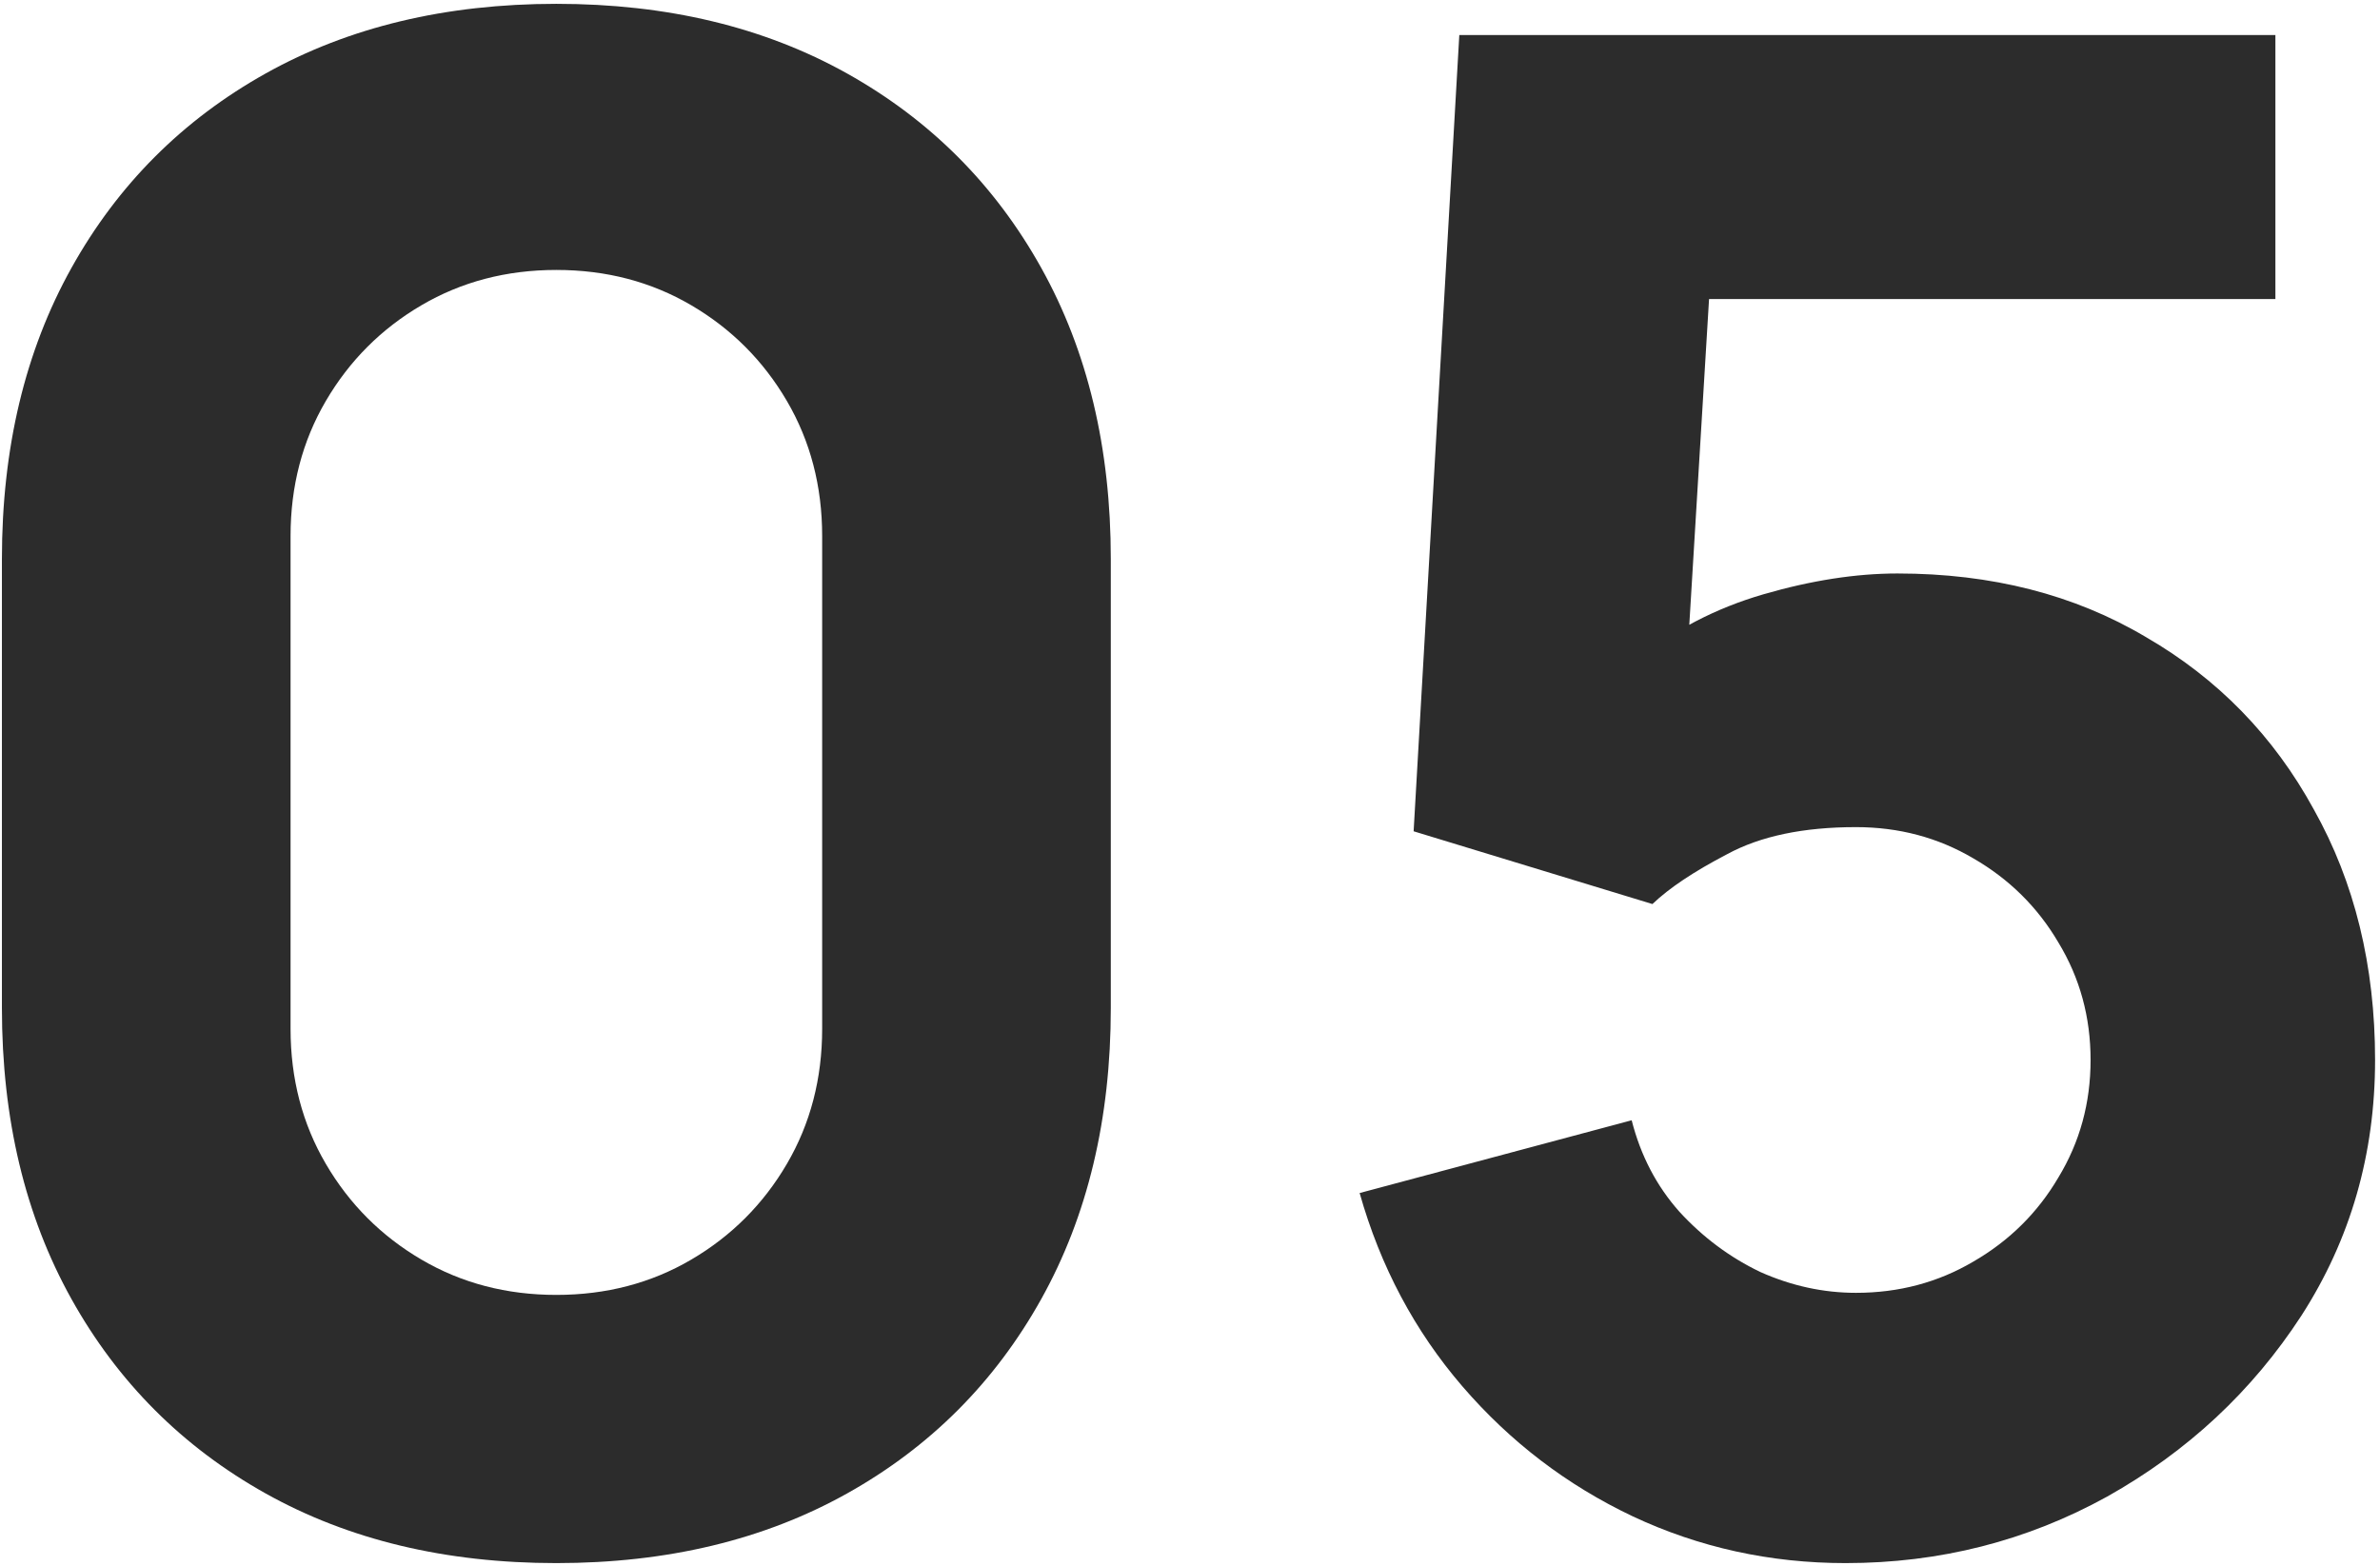
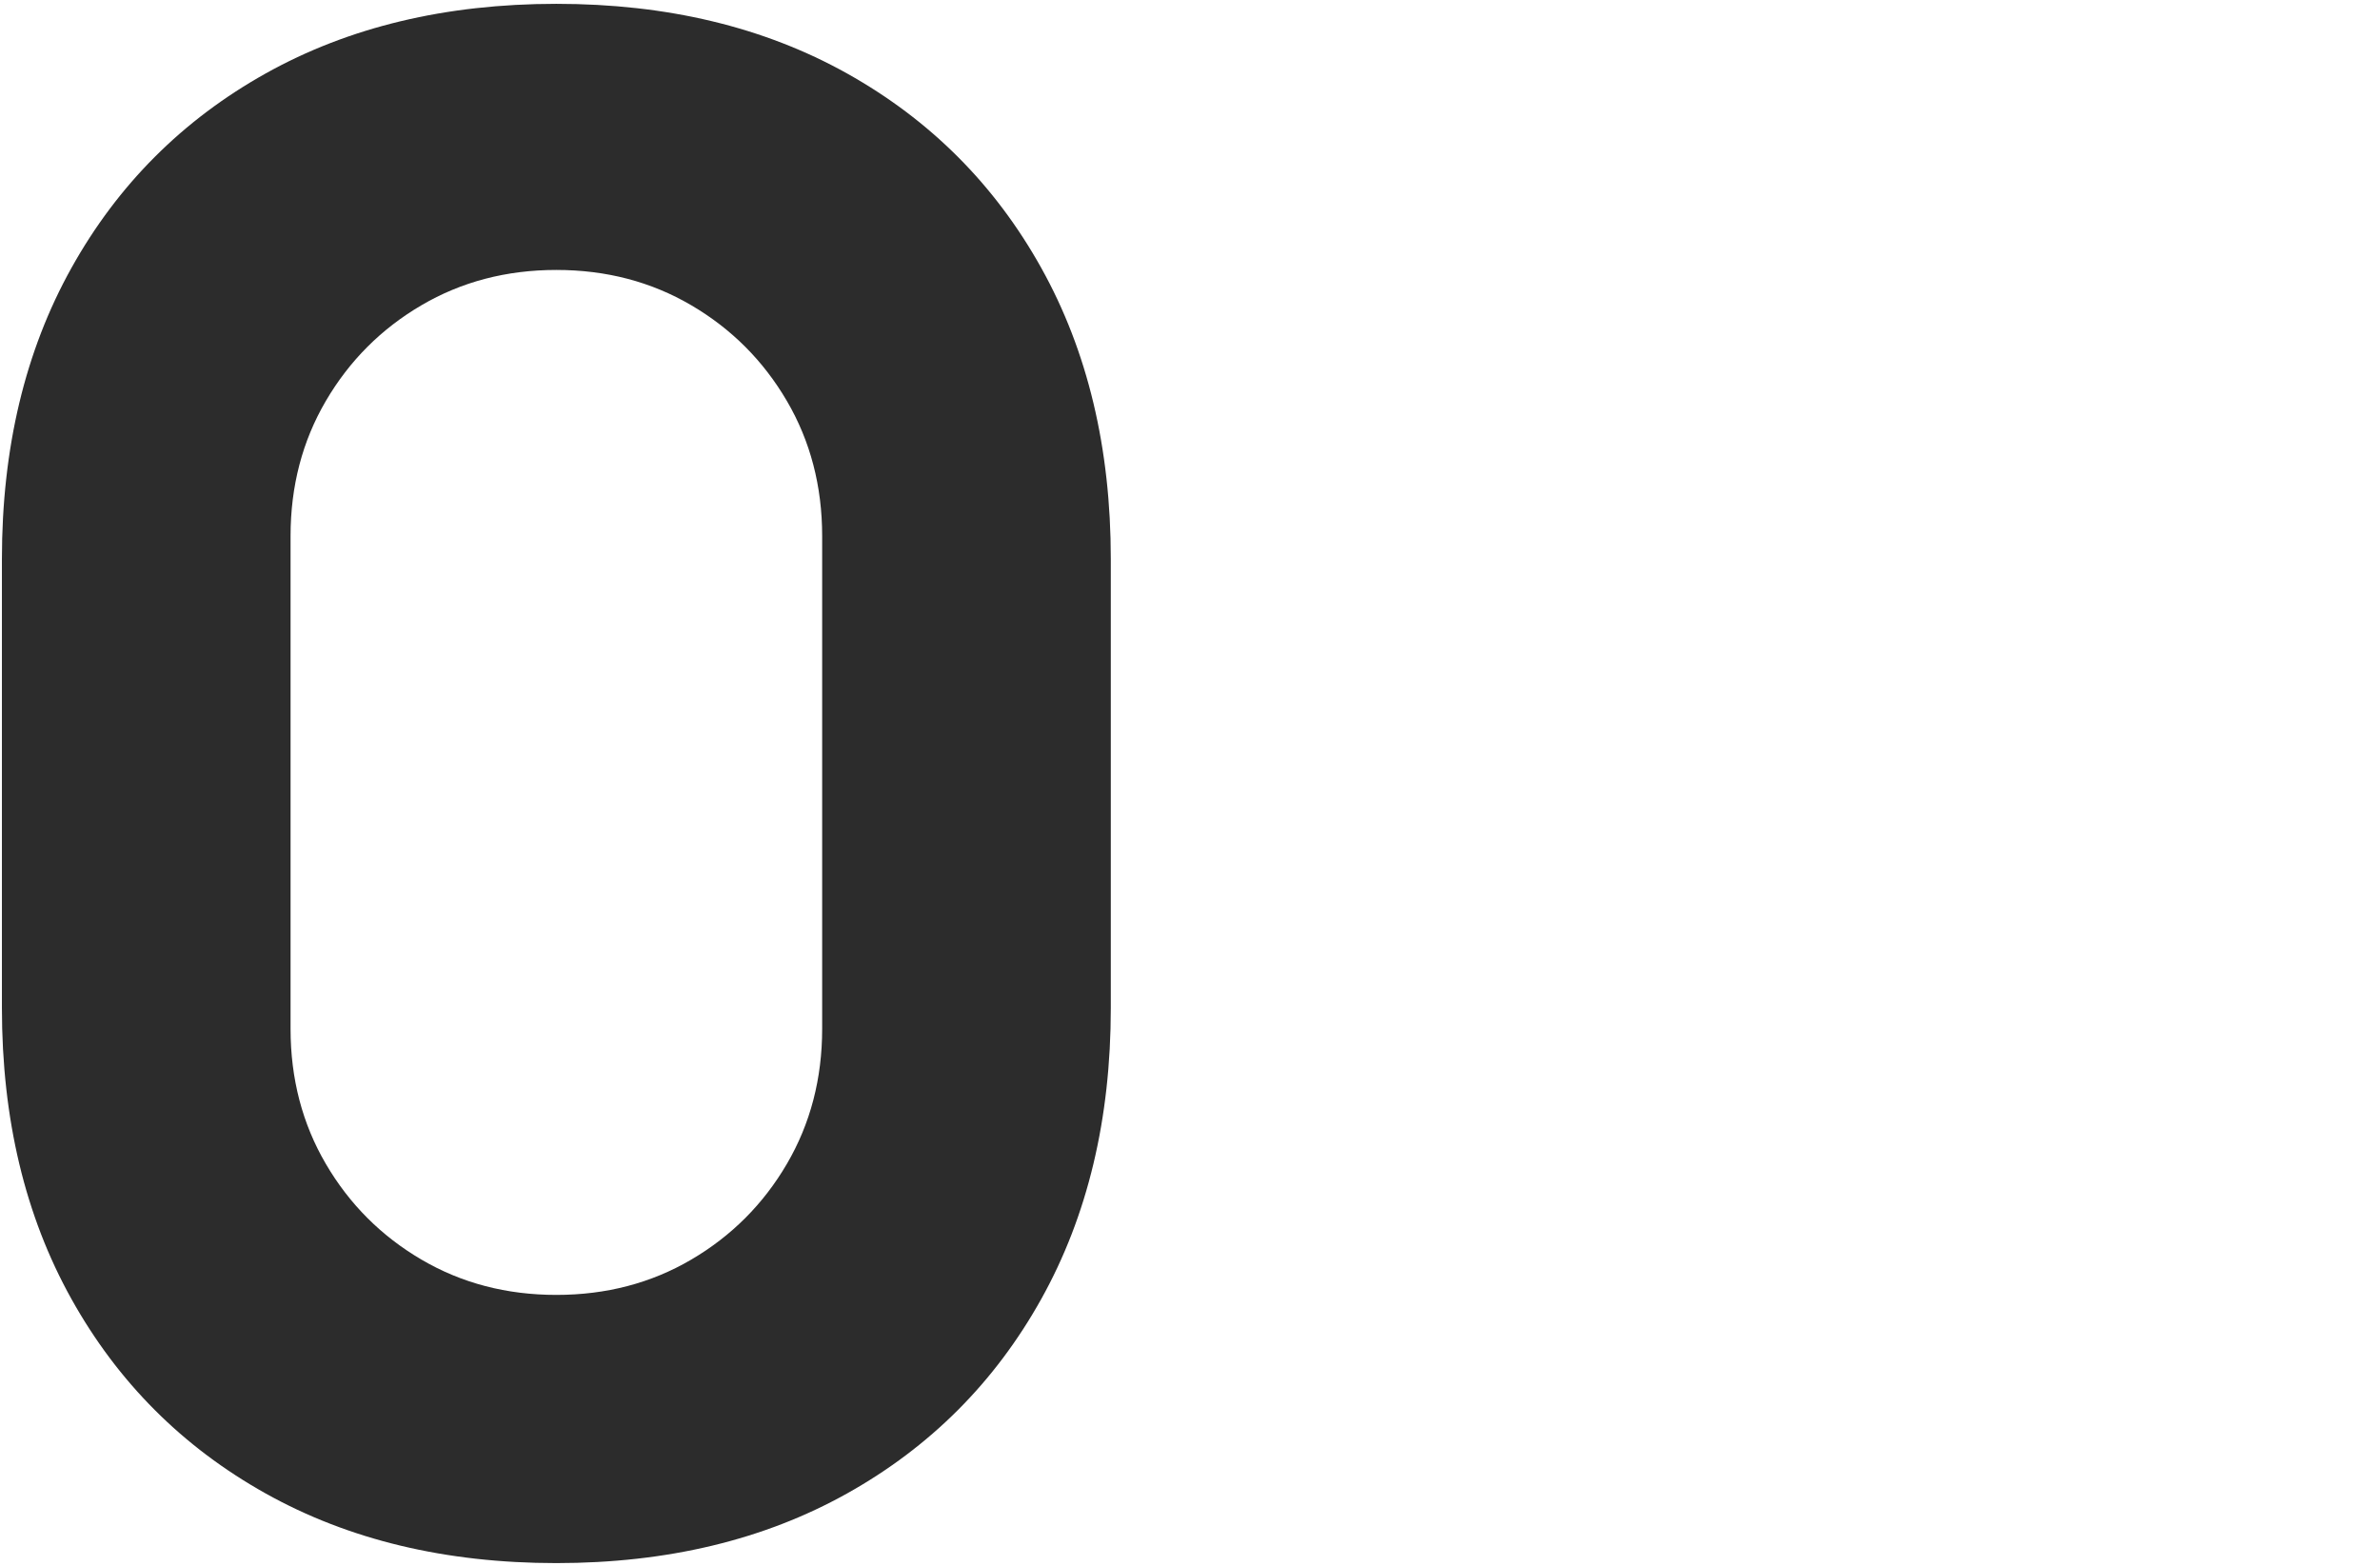
<svg xmlns="http://www.w3.org/2000/svg" width="348" height="229" viewBox="0 0 348 229" fill="none">
  <path d="M81.35 228.56C65.156 228.56 50.987 225.165 38.841 218.376C26.696 211.587 17.233 202.112 10.452 189.952C3.671 177.792 0.28 163.605 0.28 147.392V81.728C0.28 65.515 3.671 51.328 10.452 39.168C17.233 27.008 26.696 17.533 38.841 10.744C50.987 3.955 65.156 0.56 81.35 0.56C97.544 0.56 111.713 3.955 123.859 10.744C136.004 17.533 145.467 27.008 152.248 39.168C159.029 51.328 162.42 65.515 162.42 81.728V147.392C162.42 163.605 159.029 177.792 152.248 189.952C145.467 202.112 136.004 211.587 123.859 218.376C111.713 225.165 97.544 228.56 81.35 228.56ZM81.35 189.344C88.637 189.344 95.216 187.621 101.086 184.176C106.956 180.731 111.612 176.069 115.053 170.192C118.494 164.315 120.215 157.728 120.215 150.432V78.384C120.215 71.088 118.494 64.501 115.053 58.624C111.612 52.747 106.956 48.085 101.086 44.64C95.216 41.195 88.637 39.472 81.35 39.472C74.063 39.472 67.484 41.195 61.614 44.64C55.744 48.085 51.088 52.747 47.647 58.624C44.206 64.501 42.485 71.088 42.485 78.384V150.432C42.485 157.728 44.206 164.315 47.647 170.192C51.088 176.069 55.744 180.731 61.614 184.176C67.484 187.621 74.063 189.344 81.35 189.344Z" fill="#2C2C2C" />
-   <path d="M269.854 228.56C258.822 228.56 248.448 226.28 238.731 221.72C229.116 217.16 220.817 210.827 213.833 202.72C206.85 194.613 201.84 185.189 198.804 174.448L238.58 163.808C239.895 168.976 242.223 173.435 245.563 177.184C249.004 180.933 252.951 183.872 257.405 186C261.959 188.027 266.615 189.04 271.372 189.04C277.647 189.04 283.365 187.52 288.527 184.48C293.79 181.44 297.94 177.336 300.976 172.168C304.114 167 305.682 161.275 305.682 154.992C305.682 148.709 304.114 142.984 300.976 137.816C297.94 132.648 293.79 128.544 288.527 125.504C283.365 122.464 277.647 120.944 271.372 120.944C263.68 120.944 257.405 122.261 252.547 124.896C247.688 127.429 244.045 129.861 241.616 132.192L206.698 121.552L213.378 5.12H332.706V43.728H236.15L250.725 30.048L246.17 105.136L239.187 96.624C244.652 92.165 250.877 88.923 257.86 86.896C264.844 84.869 271.372 83.856 277.444 83.856C291.209 83.856 303.304 86.947 313.729 93.128C324.255 99.208 332.453 107.619 338.323 118.36C344.294 129 347.28 141.211 347.28 154.992C347.28 168.773 343.687 181.237 336.501 192.384C329.315 203.429 319.852 212.245 308.111 218.832C296.371 225.317 283.618 228.56 269.854 228.56Z" fill="#2C2C2C" />
</svg>